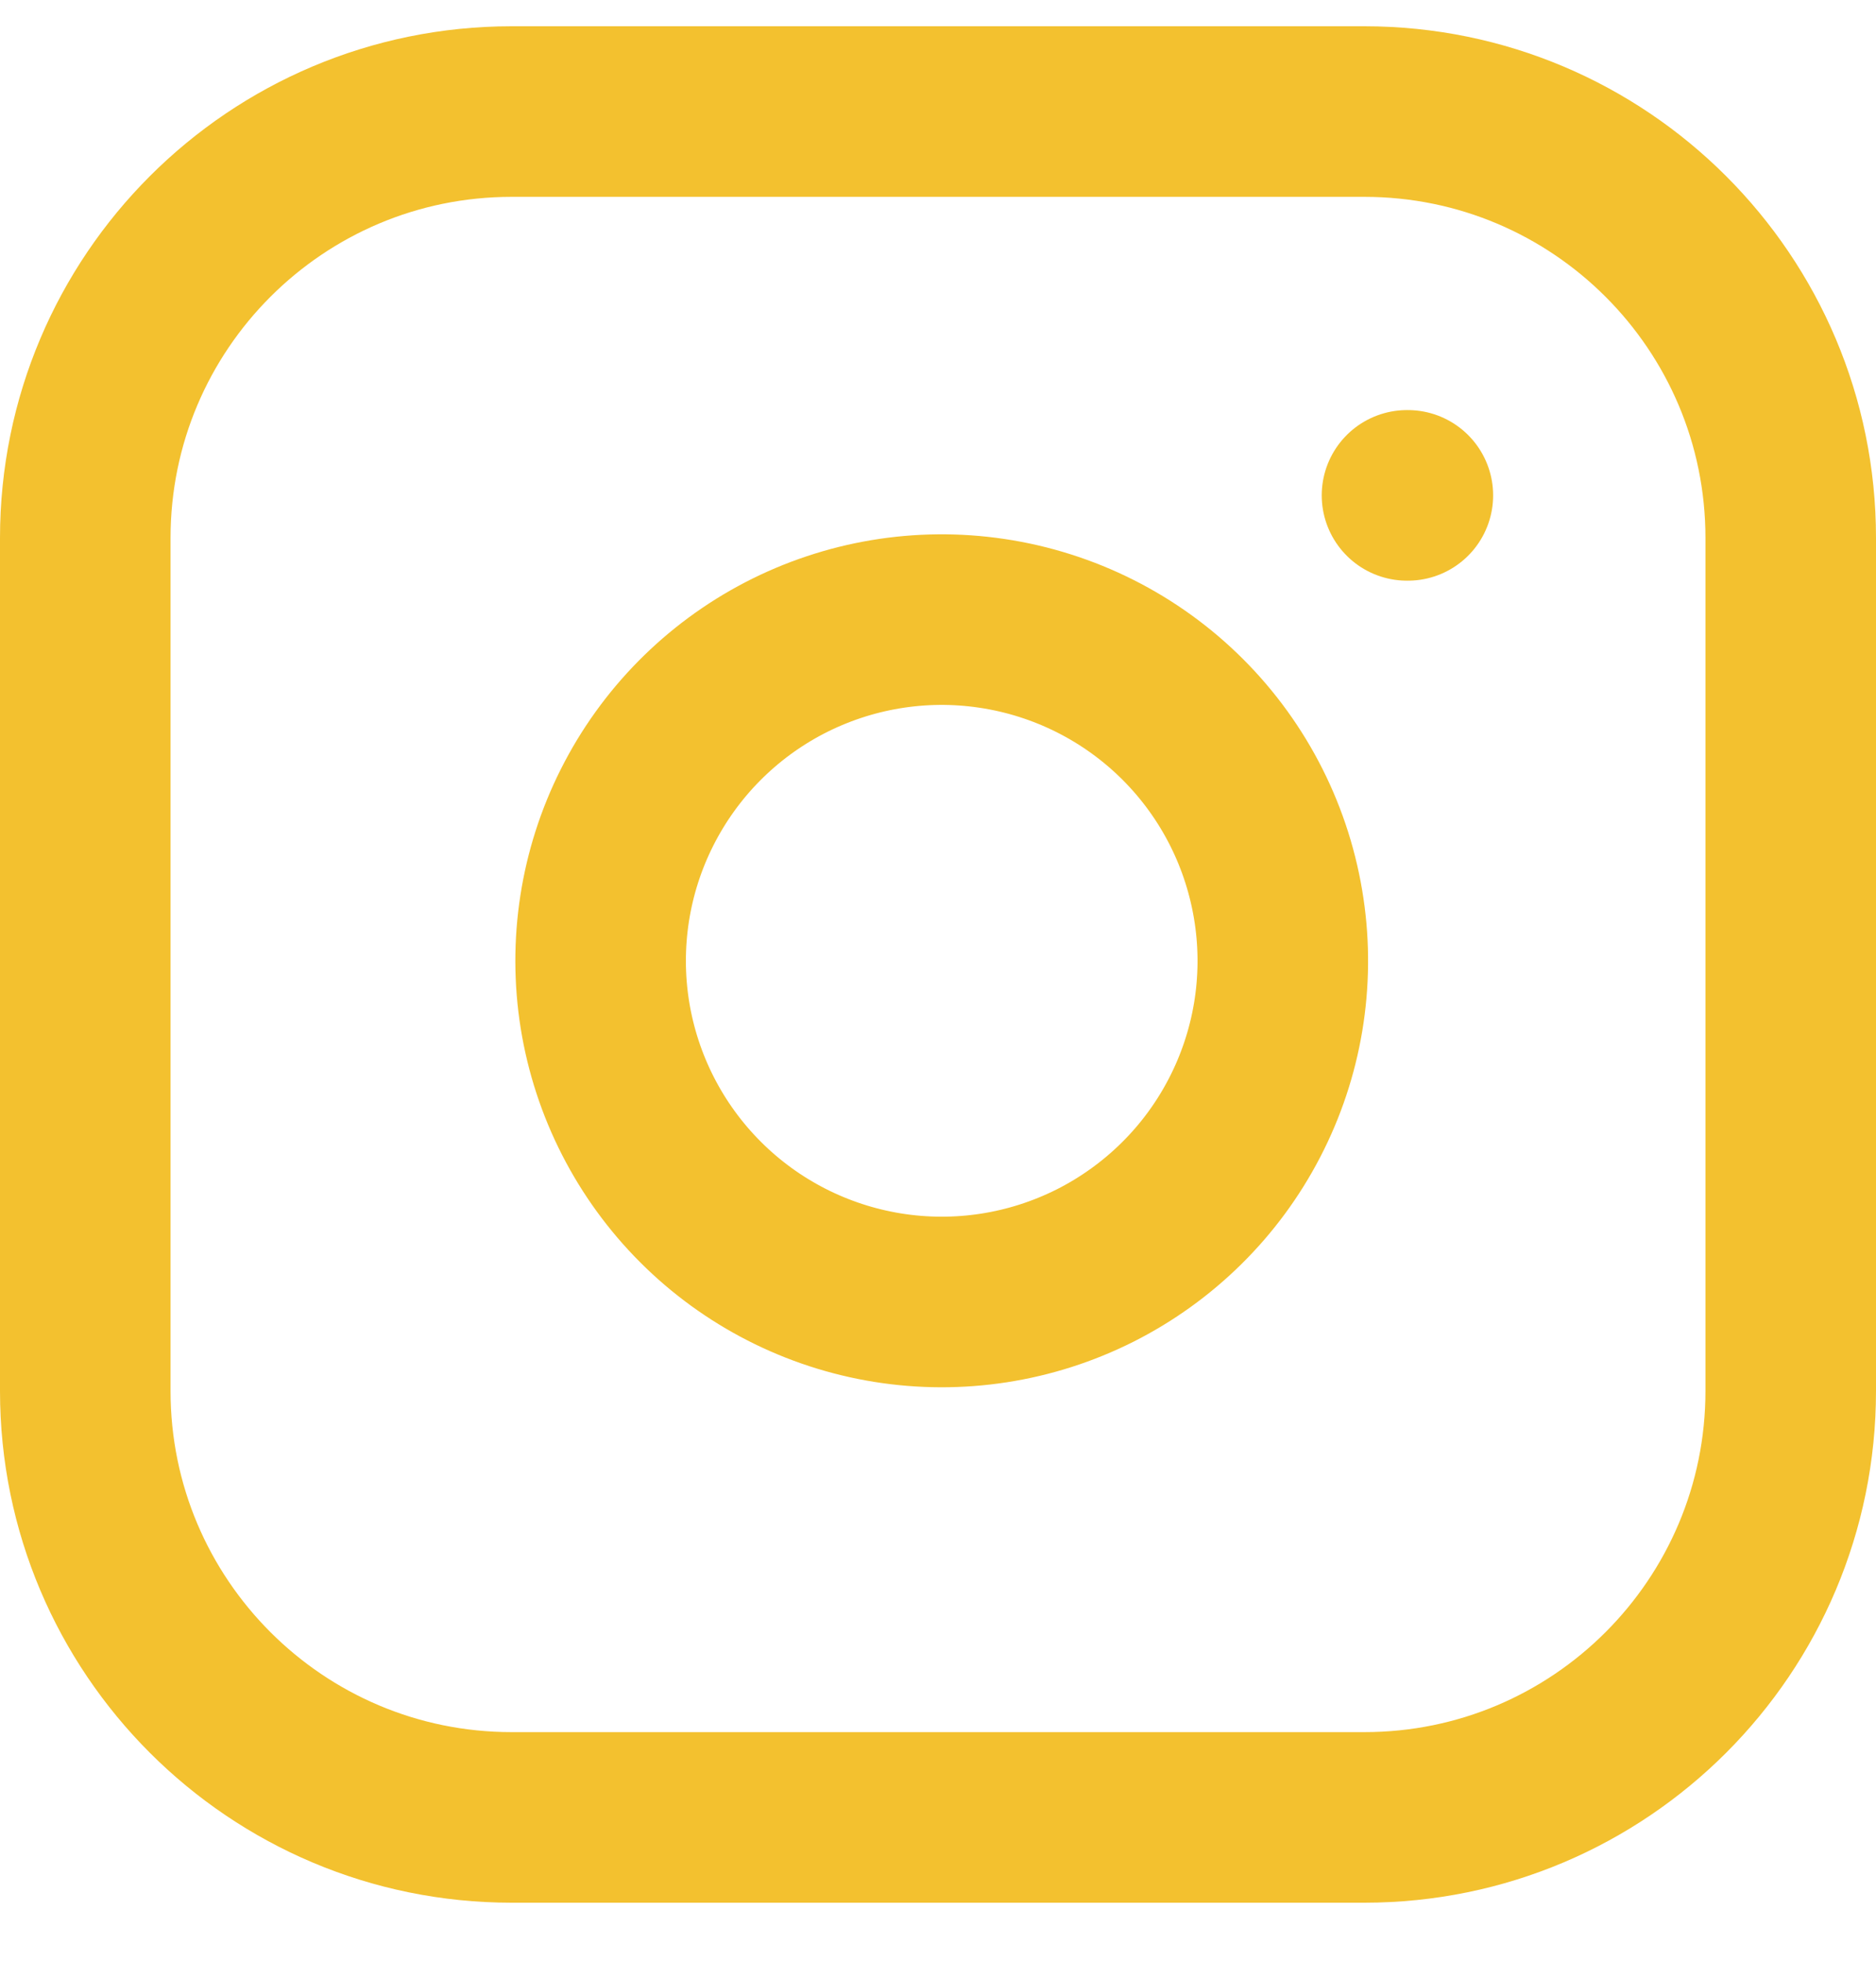
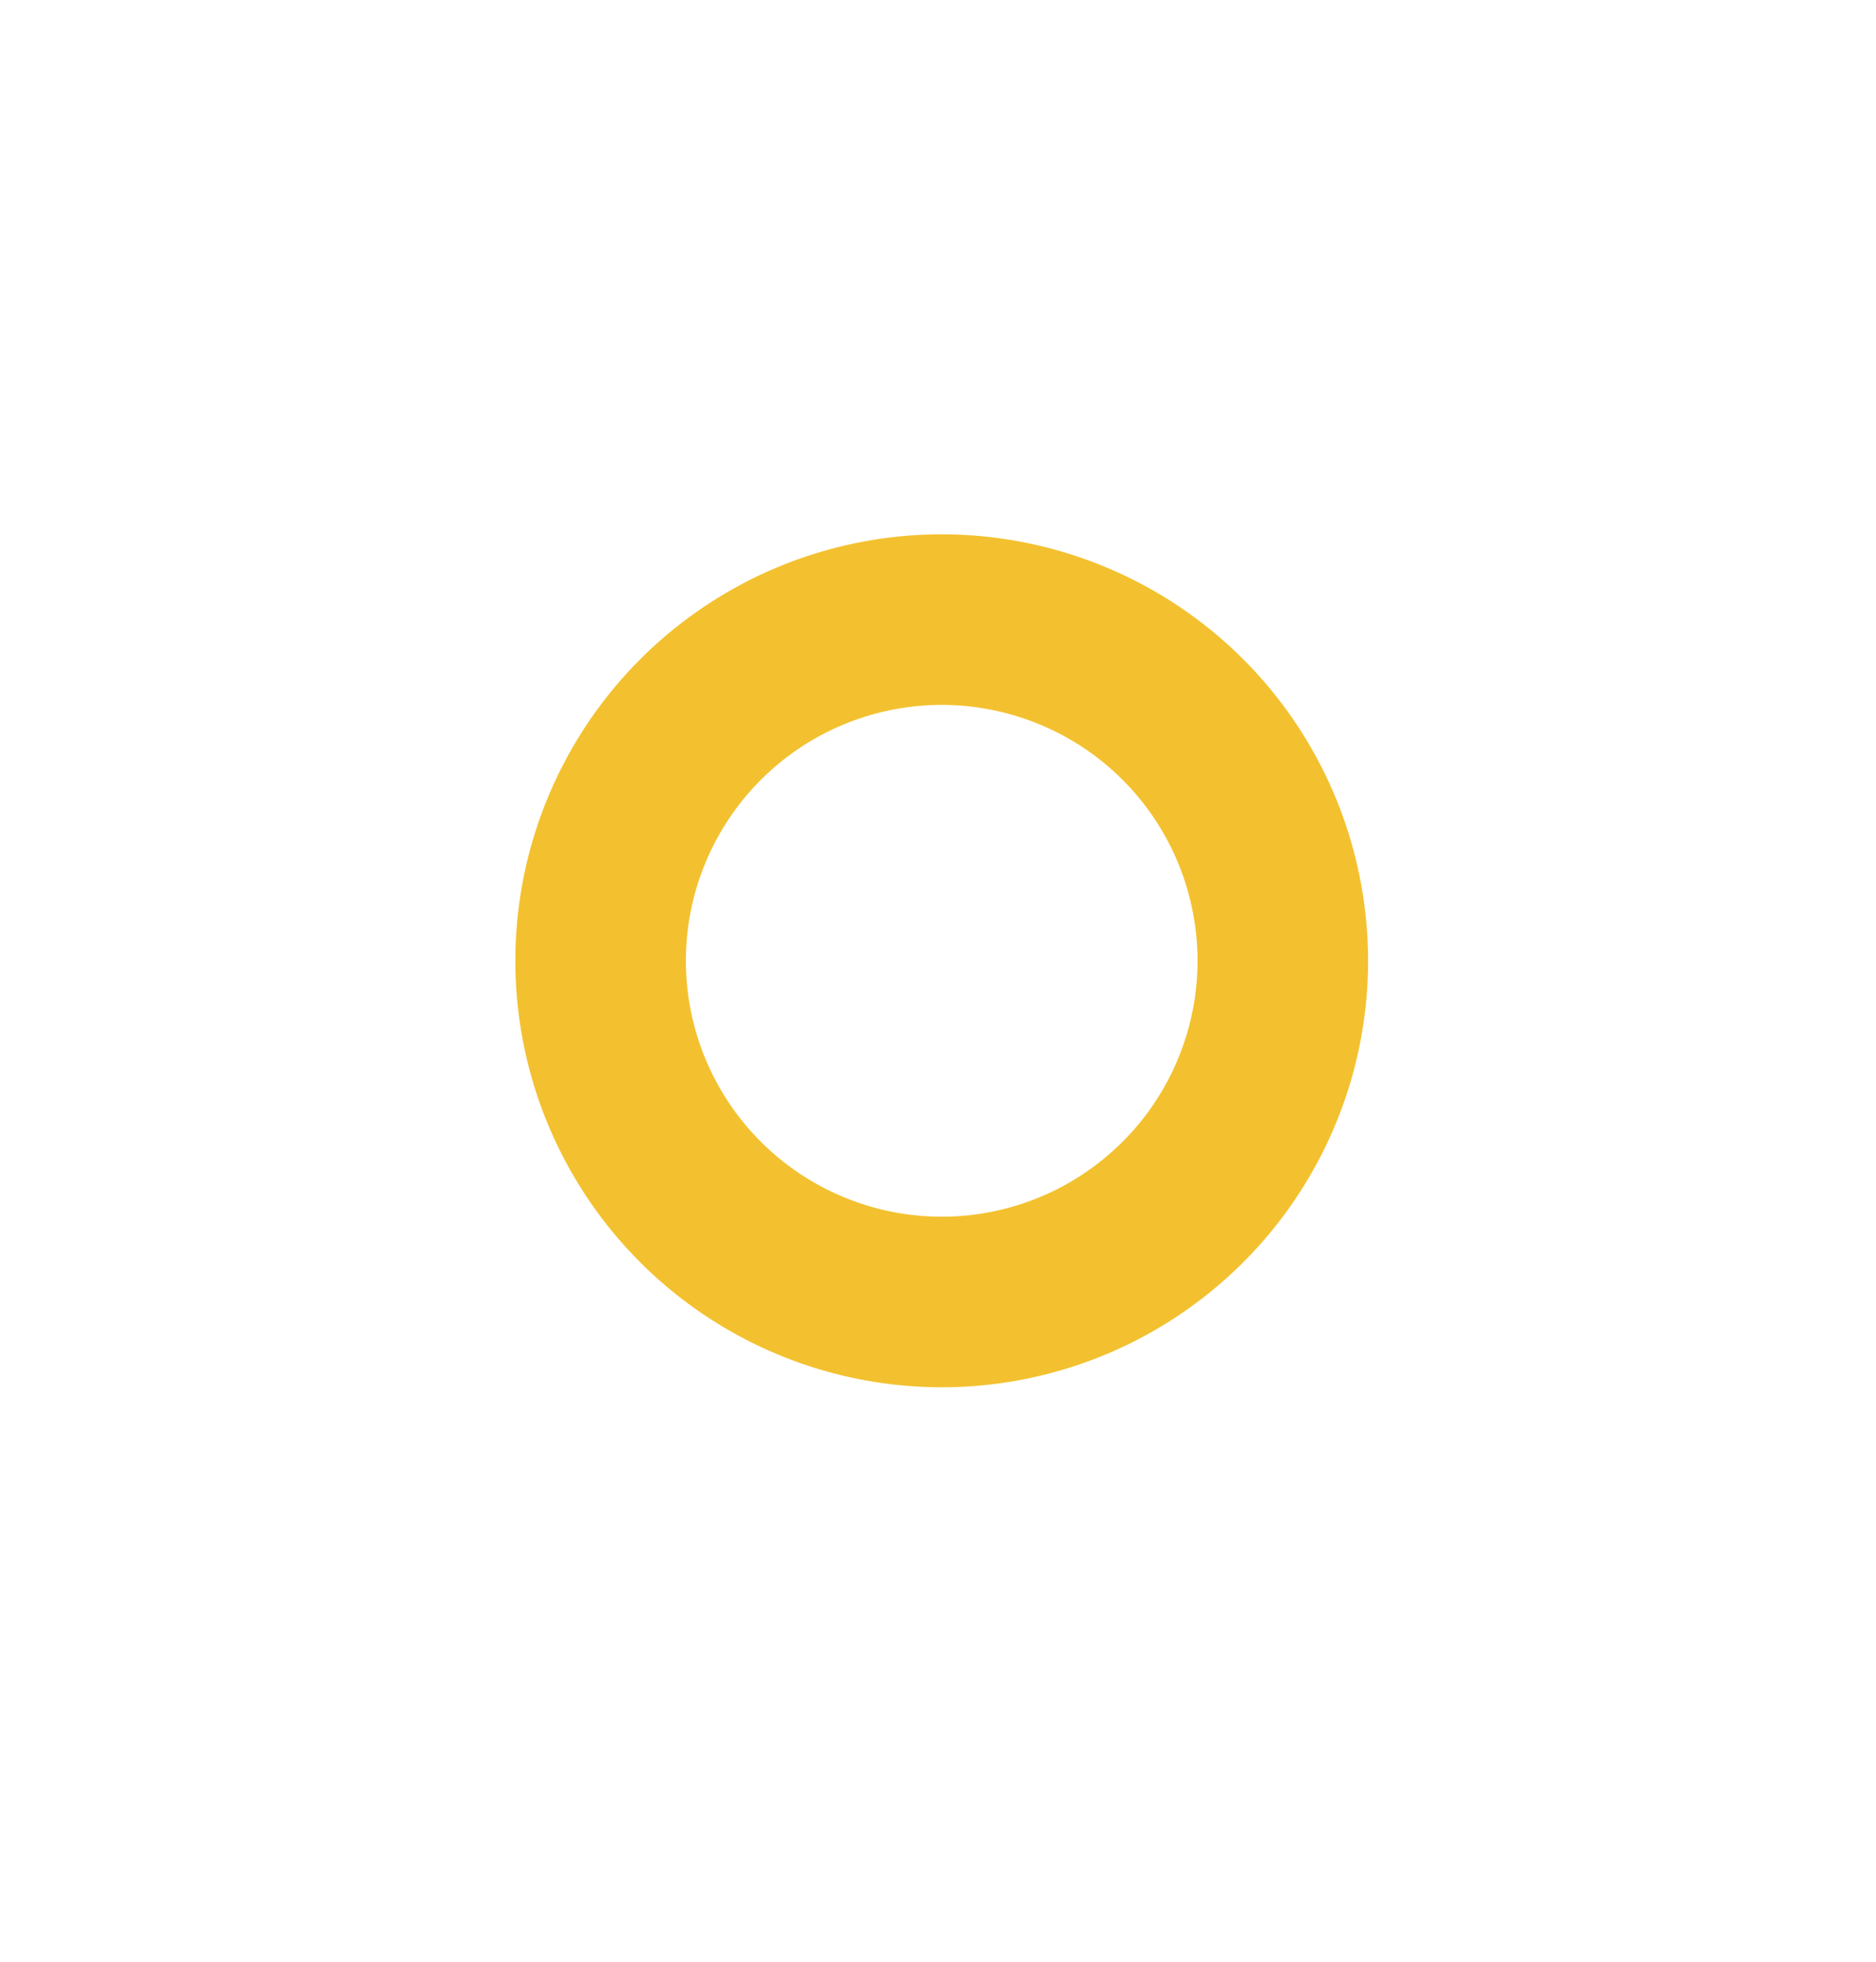
<svg xmlns="http://www.w3.org/2000/svg" width="22" height="23" viewBox="0 0 22 23" fill="none">
-   <path d="M16 1.308H6C3.239 1.308 1 3.546 1 6.308V16.308C1 19.069 3.239 21.308 6 21.308H16C18.761 21.308 21 19.069 21 16.308V6.308C21 3.546 18.761 1.308 16 1.308Z" stroke="#F3C12F" stroke-width="2" stroke-linecap="round" stroke-linejoin="round" />
  <path d="M15 10.678C15.124 11.51 14.982 12.36 14.594 13.107C14.207 13.854 13.593 14.459 12.842 14.838C12.09 15.216 11.239 15.348 10.408 15.214C9.577 15.08 8.81 14.688 8.215 14.093C7.62 13.498 7.228 12.731 7.094 11.9C6.961 11.069 7.092 10.218 7.471 9.466C7.849 8.715 8.454 8.102 9.201 7.714C9.948 7.327 10.798 7.184 11.63 7.308C12.479 7.434 13.265 7.829 13.872 8.436C14.479 9.043 14.874 9.829 15 10.678Z" stroke="#F3C12F" stroke-width="2" stroke-linecap="round" stroke-linejoin="round" />
-   <path d="M16.5 5.808H16.51" stroke="#F3C12F" stroke-width="2" stroke-linecap="round" stroke-linejoin="round" />
</svg>